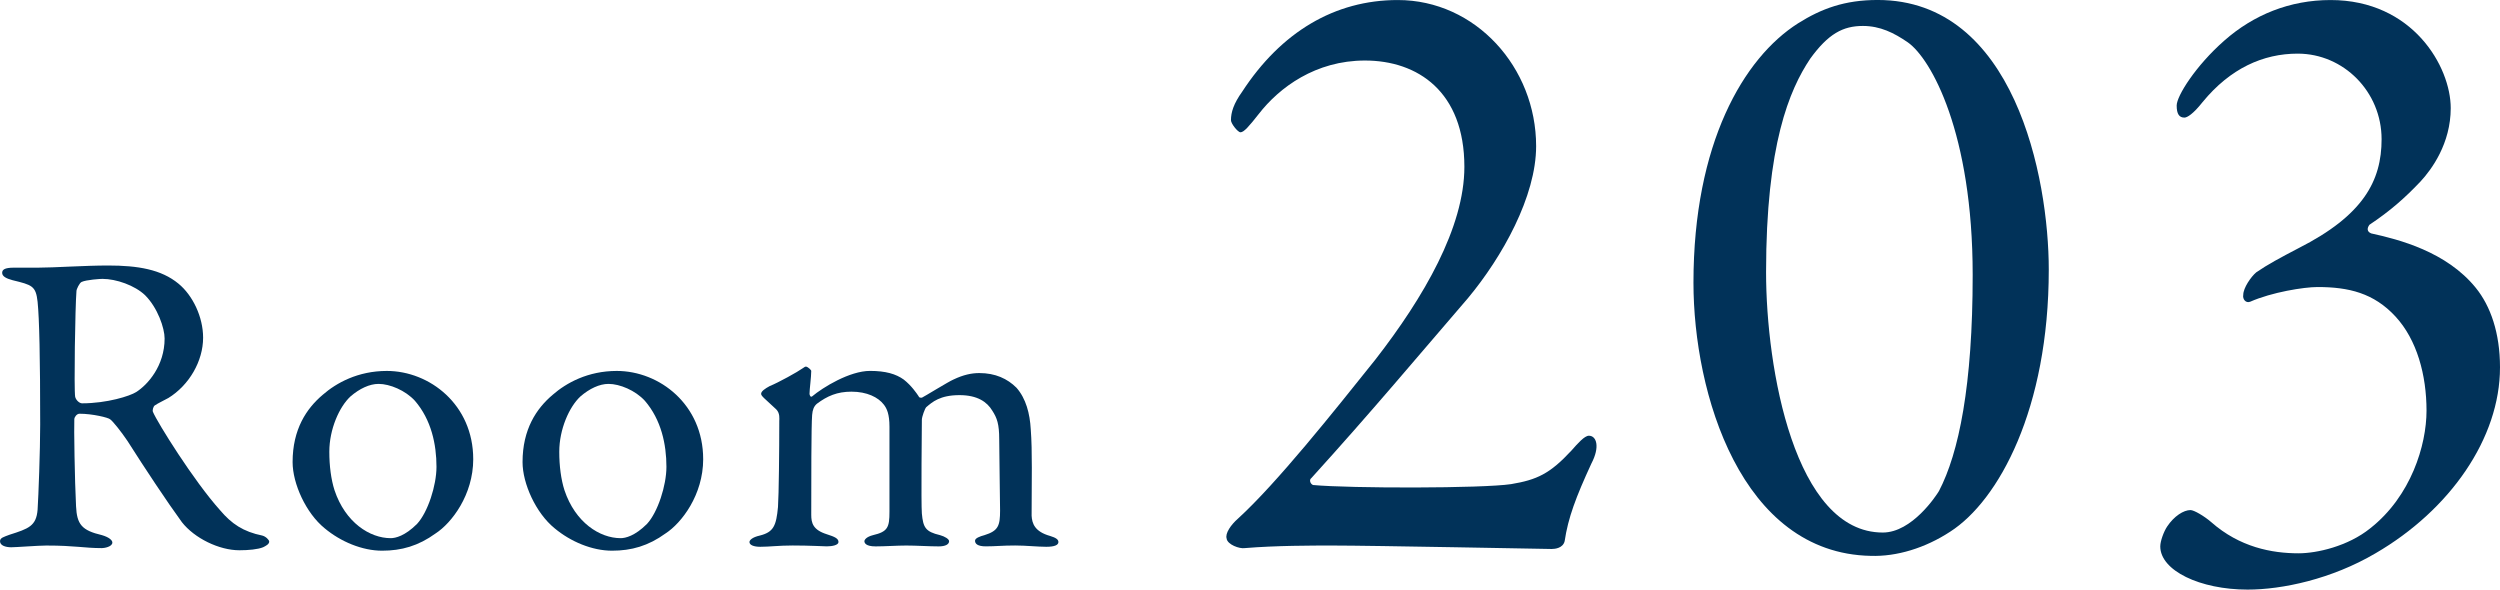
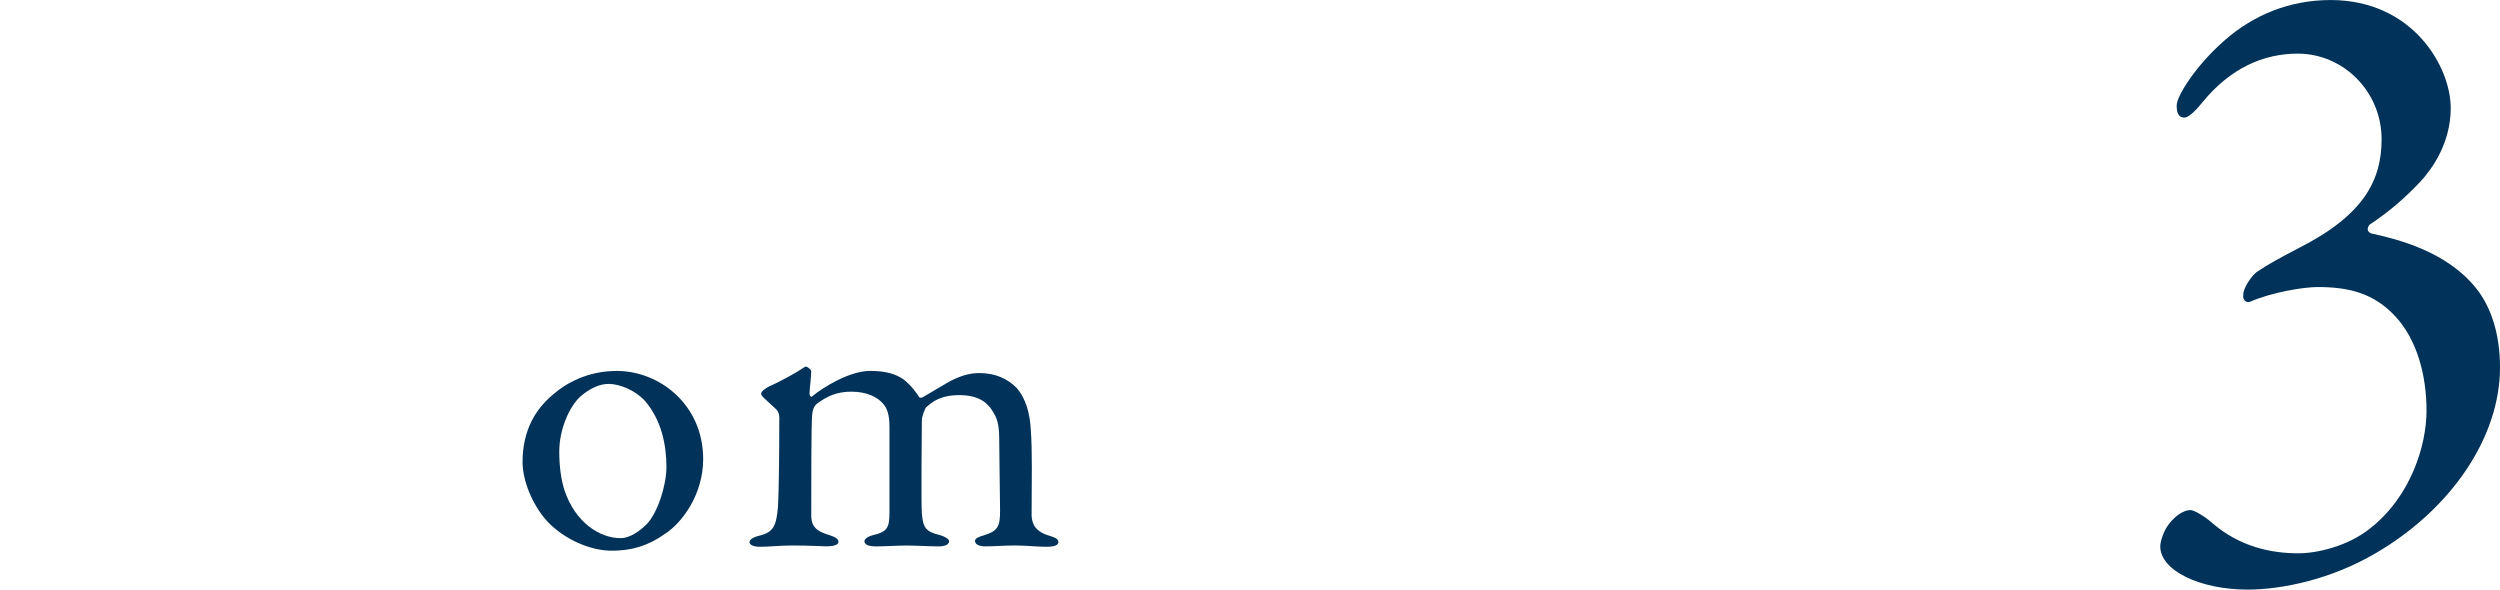
<svg xmlns="http://www.w3.org/2000/svg" id="_レイヤー_2" viewBox="0 0 144.599 34.102">
  <defs>
    <style>.cls-1{fill:#013259;}</style>
  </defs>
  <g id="Word">
-     <path class="cls-1" d="M9.723,23.028c-.125.075-.601.3-.775.425-.075.051-.149.275-.1.375.25.601,2.35,3.975,3.874,5.674.675.8,1.35,1.25,2.449,1.475.2.05.4.25.4.35,0,.15-.2.25-.351.325-.3.125-.85.175-1.374.175-1.175,0-2.6-.699-3.324-1.624-.875-1.2-2.149-3.125-3.149-4.699-.351-.524-.85-1.149-1-1.25-.1-.1-1.024-.324-1.774-.324-.175,0-.3.225-.3.3-.025.425.024,3.599.1,5.049.05,1.05.325,1.399,1.5,1.674.425.125.6.301.6.426,0,.25-.475.324-.6.324-1.05,0-1.524-.149-3.225-.149-.45,0-1.749.1-2.024.1-.325,0-.649-.1-.649-.35,0-.2.225-.25.55-.375,1.1-.35,1.549-.5,1.624-1.45.05-.774.15-3.424.15-4.924,0-3.849-.05-6.123-.15-7.098-.1-.925-.324-.975-1.449-1.25-.375-.1-.6-.225-.6-.425,0-.175.125-.3.675-.3h1.399c.925,0,2.699-.125,4.049-.125,1.725,0,3.074.225,4.074,1.05.824.675,1.425,1.925,1.425,3.124,0,1.35-.8,2.749-2.024,3.499ZM8.397,17.08c-.6-.575-1.675-.95-2.475-.95-.125,0-.925.051-1.199.176-.125.05-.3.425-.3.524-.075.875-.15,5.698-.075,6.123.05.2.25.375.399.375,1.45,0,2.774-.425,3.125-.649.675-.425,1.649-1.524,1.649-3.1,0-.6-.4-1.774-1.125-2.499Z" />
-     <path class="cls-1" d="M27.372,26.553c0,2.074-1.25,3.699-2.175,4.299-.999.725-1.975,1-3.099,1-1.15,0-2.399-.525-3.324-1.3-1.075-.875-1.85-2.574-1.85-3.824,0-1.899.8-3.099,1.749-3.898.775-.676,2.024-1.375,3.699-1.375,2.475,0,4.999,1.949,4.999,5.099ZM20.273,22.929c-.649.6-1.225,1.899-1.225,3.199,0,.824.101,1.6.3,2.225.625,1.874,2.05,2.774,3.25,2.774.274,0,.824-.125,1.524-.825.625-.675,1.124-2.225,1.124-3.299,0-1.3-.3-2.725-1.249-3.824-.55-.6-1.45-.975-2.1-.975-.525,0-1.1.274-1.625.725Z" />
    <path class="cls-1" d="M40.672,26.553c0,2.074-1.25,3.699-2.175,4.299-.999.725-1.975,1-3.099,1-1.15,0-2.399-.525-3.324-1.3-1.075-.875-1.85-2.574-1.85-3.824,0-1.899.8-3.099,1.749-3.898.775-.676,2.024-1.375,3.699-1.375,2.475,0,4.999,1.949,4.999,5.099ZM33.573,22.929c-.649.6-1.225,1.899-1.225,3.199,0,.824.101,1.6.3,2.225.625,1.874,2.05,2.774,3.25,2.774.274,0,.824-.125,1.524-.825.625-.675,1.124-2.225,1.124-3.299,0-1.3-.3-2.725-1.249-3.824-.55-.6-1.45-.975-2.1-.975-.525,0-1.1.274-1.625.725Z" />
    <path class="cls-1" d="M44.523,22.329c.5-.2,1.625-.825,1.9-1.025.1-.074.149-.1.199-.1.125.025.3.2.3.25,0,.35-.1,1.074-.1,1.324,0,.051.05.226.15.15.625-.525,2.174-1.475,3.349-1.475.9,0,1.5.175,1.95.5.449.35.749.8.85.949.05.101.075.101.199.101.075-.025,1.575-.95,1.825-1.05.574-.275,1.05-.375,1.499-.375.925,0,1.625.325,2.15.85.55.625.774,1.5.824,2.399.1,1.3.05,2.949.05,4.999.025.449.175.925,1.075,1.175.325.1.475.199.475.35,0,.175-.225.275-.7.275-.499,0-1.174-.075-1.799-.075-.75,0-1.125.05-1.7.05-.475,0-.624-.15-.624-.325,0-.149.274-.25.55-.325.8-.249.899-.55.899-1.424,0-.601-.05-3.3-.05-4.124,0-.875-.125-1.225-.4-1.65-.3-.499-.85-.899-1.899-.899-1.125,0-1.574.4-1.925.7-.074.075-.25.55-.25.725s-.05,4.874,0,5.424c.075.8.2,1.05,1.05,1.249.275.075.525.226.525.351,0,.175-.2.3-.6.3-.55,0-1.3-.05-1.875-.05-.524,0-1.25.05-1.774.05-.575,0-.649-.2-.649-.3,0-.075.1-.25.499-.351.851-.199.95-.449.95-1.35v-4.924c0-.725-.15-1.049-.325-1.274-.324-.425-.975-.75-1.874-.75-.825,0-1.4.25-2,.7-.175.15-.25.35-.274.649-.051.625-.051,3.874-.051,5.774,0,.475.101.874.9,1.124.475.15.675.25.675.45,0,.175-.35.25-.675.25-.101,0-1.024-.05-1.975-.05-.825,0-1.325.075-1.875.075-.374,0-.624-.101-.624-.275,0-.1.149-.275.6-.375.8-.2.949-.575,1.05-1.649.05-.725.075-3.249.075-4.974,0-.125.05-.45-.176-.675-.699-.65-.874-.775-.874-.9,0-.149.225-.3.499-.449Z" />
-     <path class="cls-1" d="M70.949,31.151c-.1-.3.25-.8.65-1.15,2.25-2.05,5.55-6.2,7.95-9.2,2.8-3.601,5.15-7.65,5.15-11.15,0-4.351-2.7-6.15-5.751-6.15-2.85,0-4.949,1.55-6.149,3.1-.551.7-.851,1.051-1.051,1.051-.149,0-.55-.5-.55-.7,0-.45.15-.95.65-1.65,2.25-3.45,5.351-5.3,9-5.3,4.5,0,8.001,3.899,8.001,8.45,0,2.9-1.95,6.4-3.95,8.801-2.801,3.25-5.601,6.6-9.051,10.4-.15.1-.05.35.1.4,2.15.199,9.801.199,11.451-.051,1.5-.25,2.25-.6,3.5-1.95.35-.399.75-.85,1-.85.45,0,.65.65.15,1.6-.9,1.95-1.351,3.15-1.551,4.501-.1.399-.55.45-.75.45-.25,0-10.351-.2-12.7-.2-1.15,0-3.25,0-5.051.149-.3.051-1-.199-1.05-.55Z" />
-     <path class="cls-1" d="M118.5,15.601c0,8.051-2.9,13.351-5.7,15.15-1.45.95-3.101,1.45-4.601,1.4-7.5-.149-10.25-9.4-10.25-15.801,0-8.051,2.899-13.001,6.05-15.001,1.351-.85,2.7-1.35,4.601-1.35,7.9,0,9.9,10.25,9.9,15.601ZM104.699,3.399c-1.2,1.801-2.55,4.95-2.55,12.352,0,5.55,1.649,15.051,6.75,15.051,1.7,0,3.101-2.15,3.25-2.4,1.15-2.2,1.95-6.101,1.95-12.501,0-8.2-2.399-12.501-3.75-13.45-.8-.551-1.6-.95-2.6-.95-1.15,0-2.001.449-3.051,1.899Z" />
    <path class="cls-1" d="M141.749,6.25c0,2.05-1.101,3.55-1.75,4.25-.9.95-1.75,1.7-2.95,2.5-.15.2-.15.4.1.5,1.601.351,4.351,1.051,6.051,3.15.85,1.05,1.399,2.601,1.399,4.601,0,4.101-2.899,8.25-7.2,10.751-2.55,1.5-5.4,2.1-7.4,2.1-2.75,0-5.05-1.1-5.05-2.5,0-.3.199-.851.399-1.15.4-.6.95-.95,1.351-.95.199,0,.8.351,1.2.7,1.649,1.45,3.5,1.801,5.05,1.801,1.05,0,2.851-.4,4.15-1.45,2.35-1.851,3.25-4.801,3.25-6.801,0-2.05-.55-4.101-1.8-5.45-1.25-1.351-2.7-1.7-4.501-1.7-.8,0-2.649.3-3.899.85-.25.101-.45-.149-.4-.399,0-.4.45-1.05.75-1.3.65-.45,1.4-.851,2.45-1.4,3.75-1.9,4.801-3.9,4.801-6.301,0-2.75-2.2-4.95-4.851-4.95-2,0-3.9.851-5.501,2.801-.55.699-.899.899-1.05.899-.3,0-.45-.2-.45-.7,0-.55,1.101-2.3,2.751-3.75,1.699-1.5,3.8-2.35,6.15-2.35,4.75,0,6.95,3.85,6.95,6.25Z" />
  </g>
</svg>